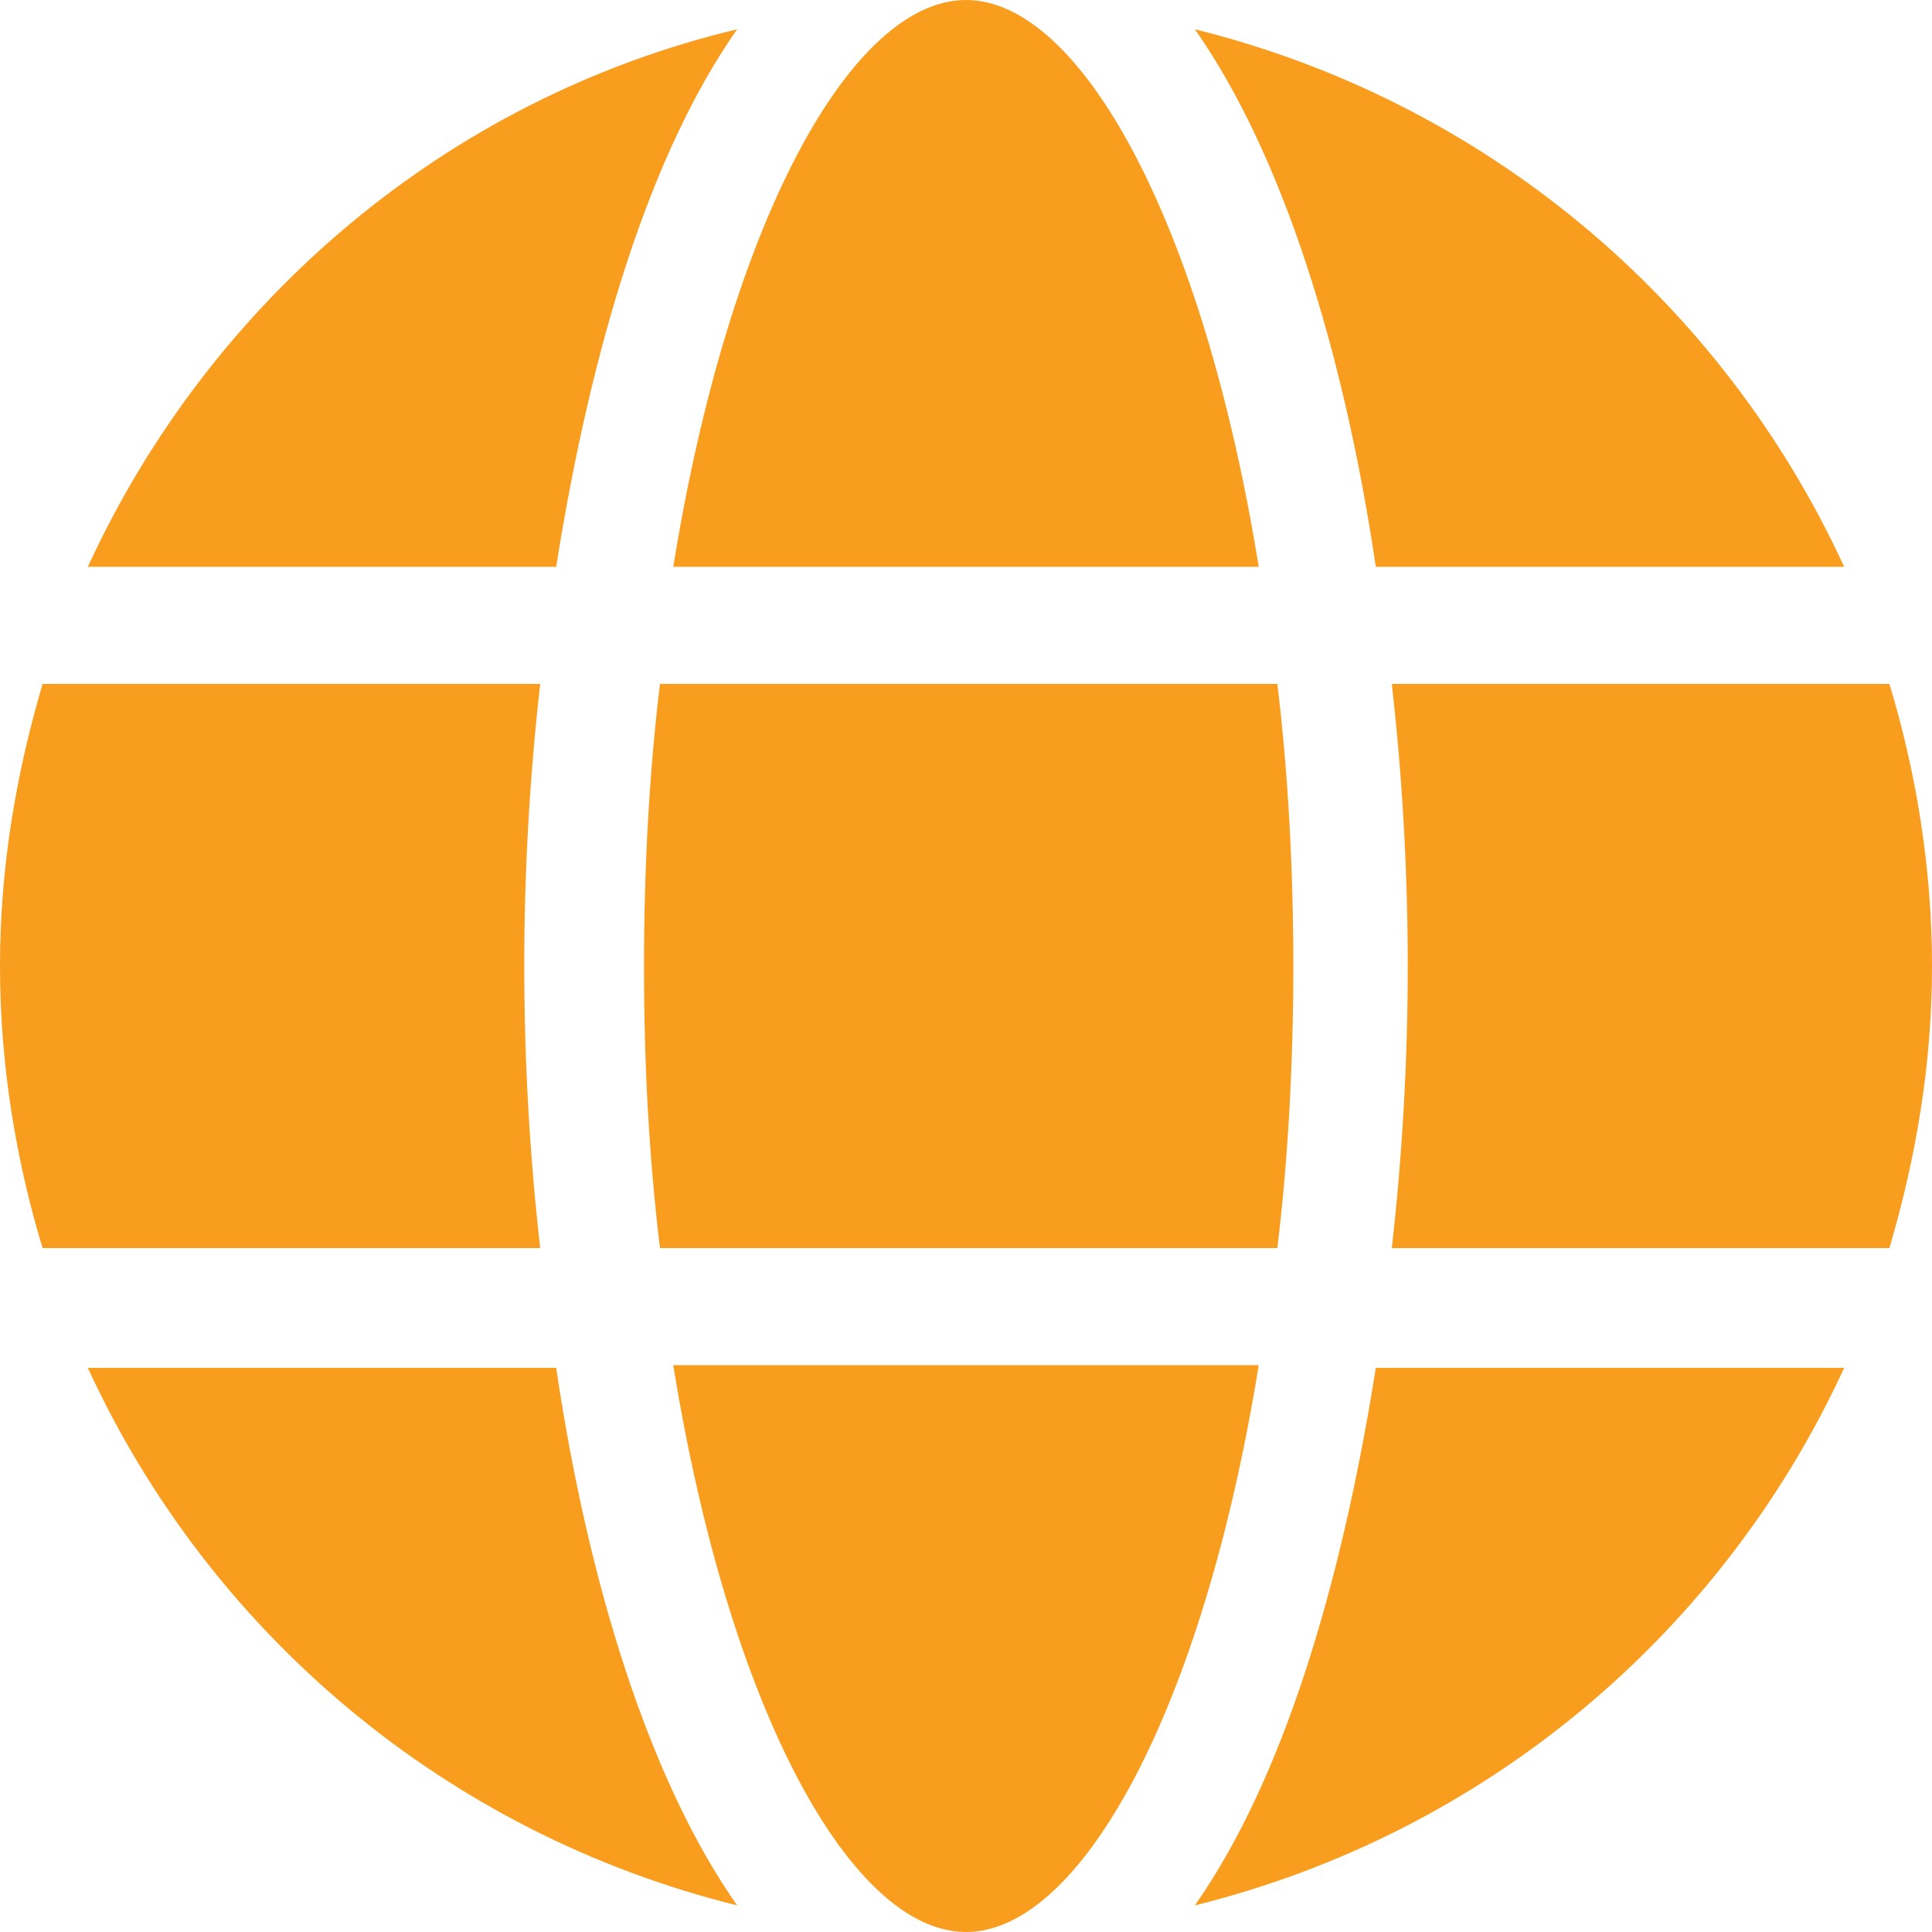
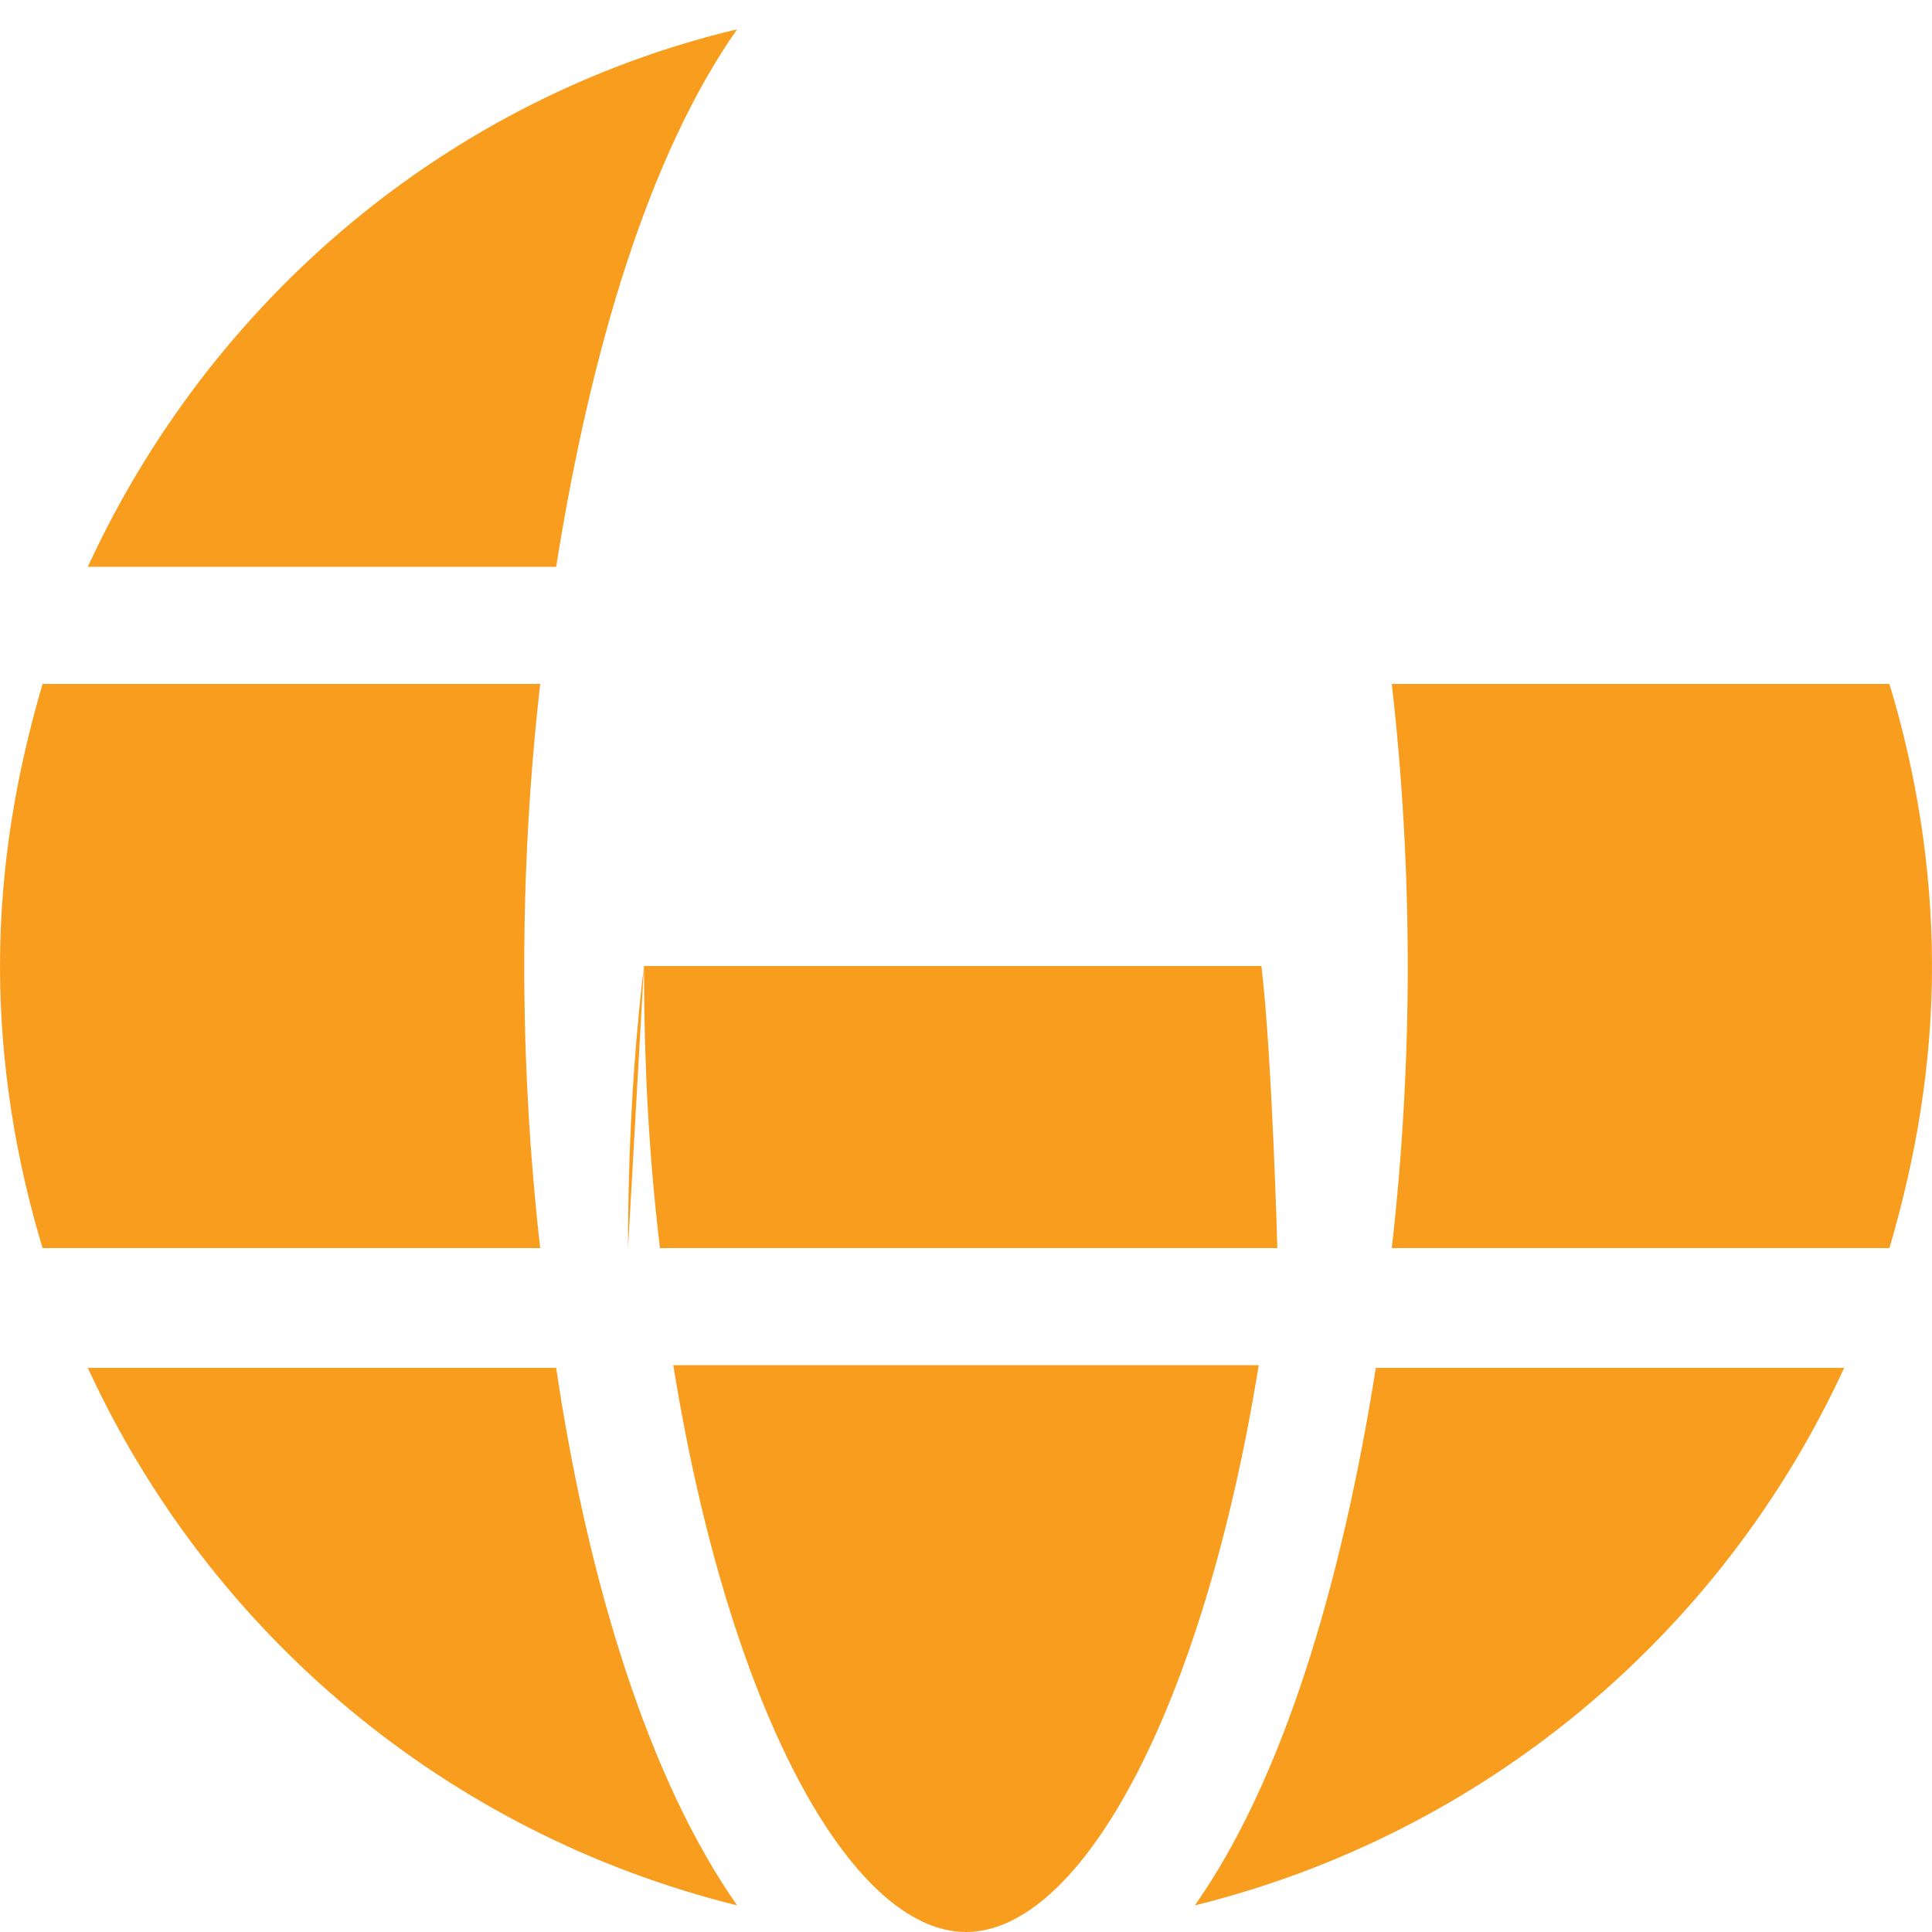
<svg xmlns="http://www.w3.org/2000/svg" id="Layer_1" version="1.1" viewBox="0 0 72.6 72.6">
  <defs>
    <style>
      .st0 {
        fill: #f99d1f;
      }
    </style>
  </defs>
-   <path class="st0" d="M36.3,0s0,0,0,0c-4.3,0-8.9,8.3-11,21.3h22C45.2,8.3,40.6,0,36.3,0Z" />
-   <path class="st0" d="M69.3,21.3c-4.6-10-13.5-17.5-24.4-20.2,3.3,4.7,5.6,12.1,6.8,20.2h17.6Z" />
-   <path class="st0" d="M24.2,36.3c0,3.8.2,7.3.6,10.6h23.2c.4-3.3.6-6.9.6-10.6s-.2-7.3-.6-10.6h-23.2c-.4,3.3-.6,6.9-.6,10.6Z" />
+   <path class="st0" d="M24.2,36.3c0,3.8.2,7.3.6,10.6h23.2s-.2-7.3-.6-10.6h-23.2c-.4,3.3-.6,6.9-.6,10.6Z" />
  <path class="st0" d="M3.3,21.3h17.6c1.3-8.2,3.5-15.5,6.8-20.2C16.8,3.7,7.9,11.3,3.3,21.3Z" />
  <path class="st0" d="M27.7,71.6c-3.3-4.7-5.6-12.1-6.8-20.2H3.3c4.6,10,13.5,17.5,24.4,20.2Z" />
  <path class="st0" d="M51.7,51.4c-1.3,8.2-3.5,15.5-6.8,20.2,10.9-2.7,19.8-10.2,24.4-20.2h-17.6Z" />
  <path class="st0" d="M72.6,36.3c0-3.7-.6-7.3-1.6-10.6h-18.7c.4,3.5.6,7.1.6,10.6s-.2,7.1-.6,10.6h18.7c1-3.4,1.6-6.9,1.6-10.6Z" />
  <path class="st0" d="M36.3,72.6s0,0,0,0c4.3,0,8.9-8.3,11-21.3h-22c2.1,13,6.7,21.3,11,21.3Z" />
  <path class="st0" d="M0,36.3c0,3.7.6,7.3,1.6,10.6h18.7c-.4-3.5-.6-7.1-.6-10.6s.2-7.1.6-10.6H1.6c-1,3.4-1.6,6.9-1.6,10.6Z" />
</svg>